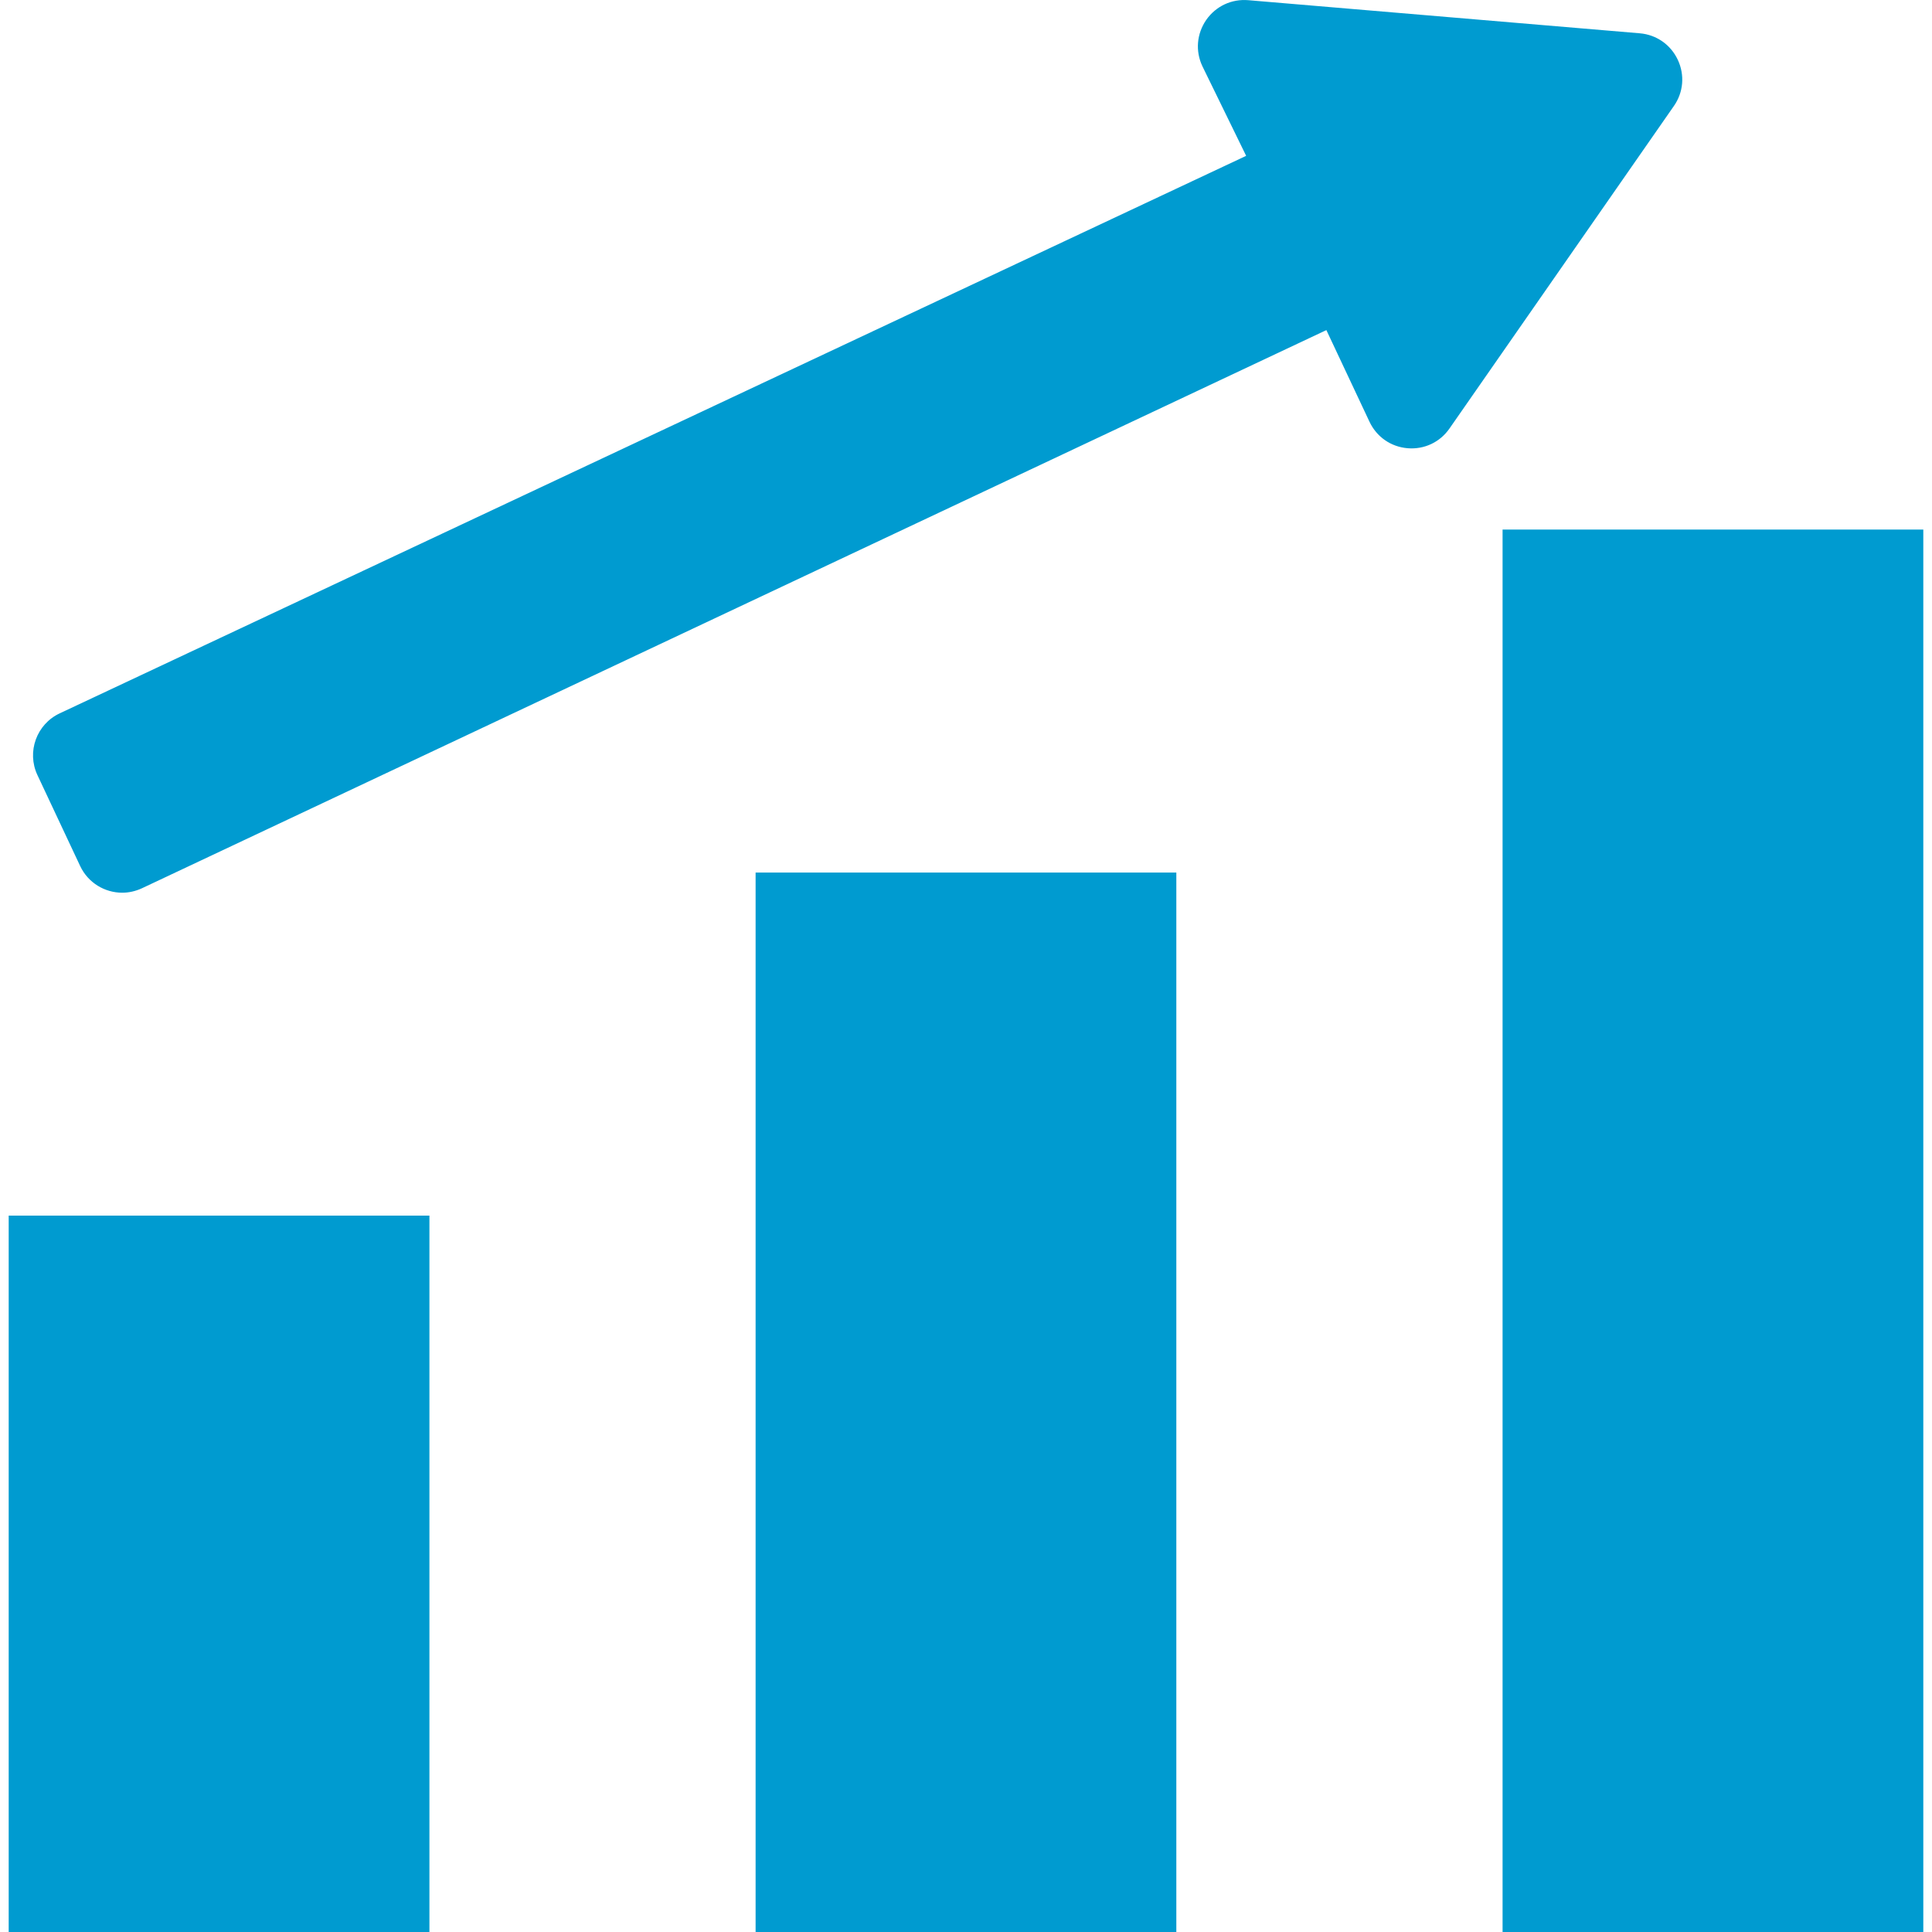
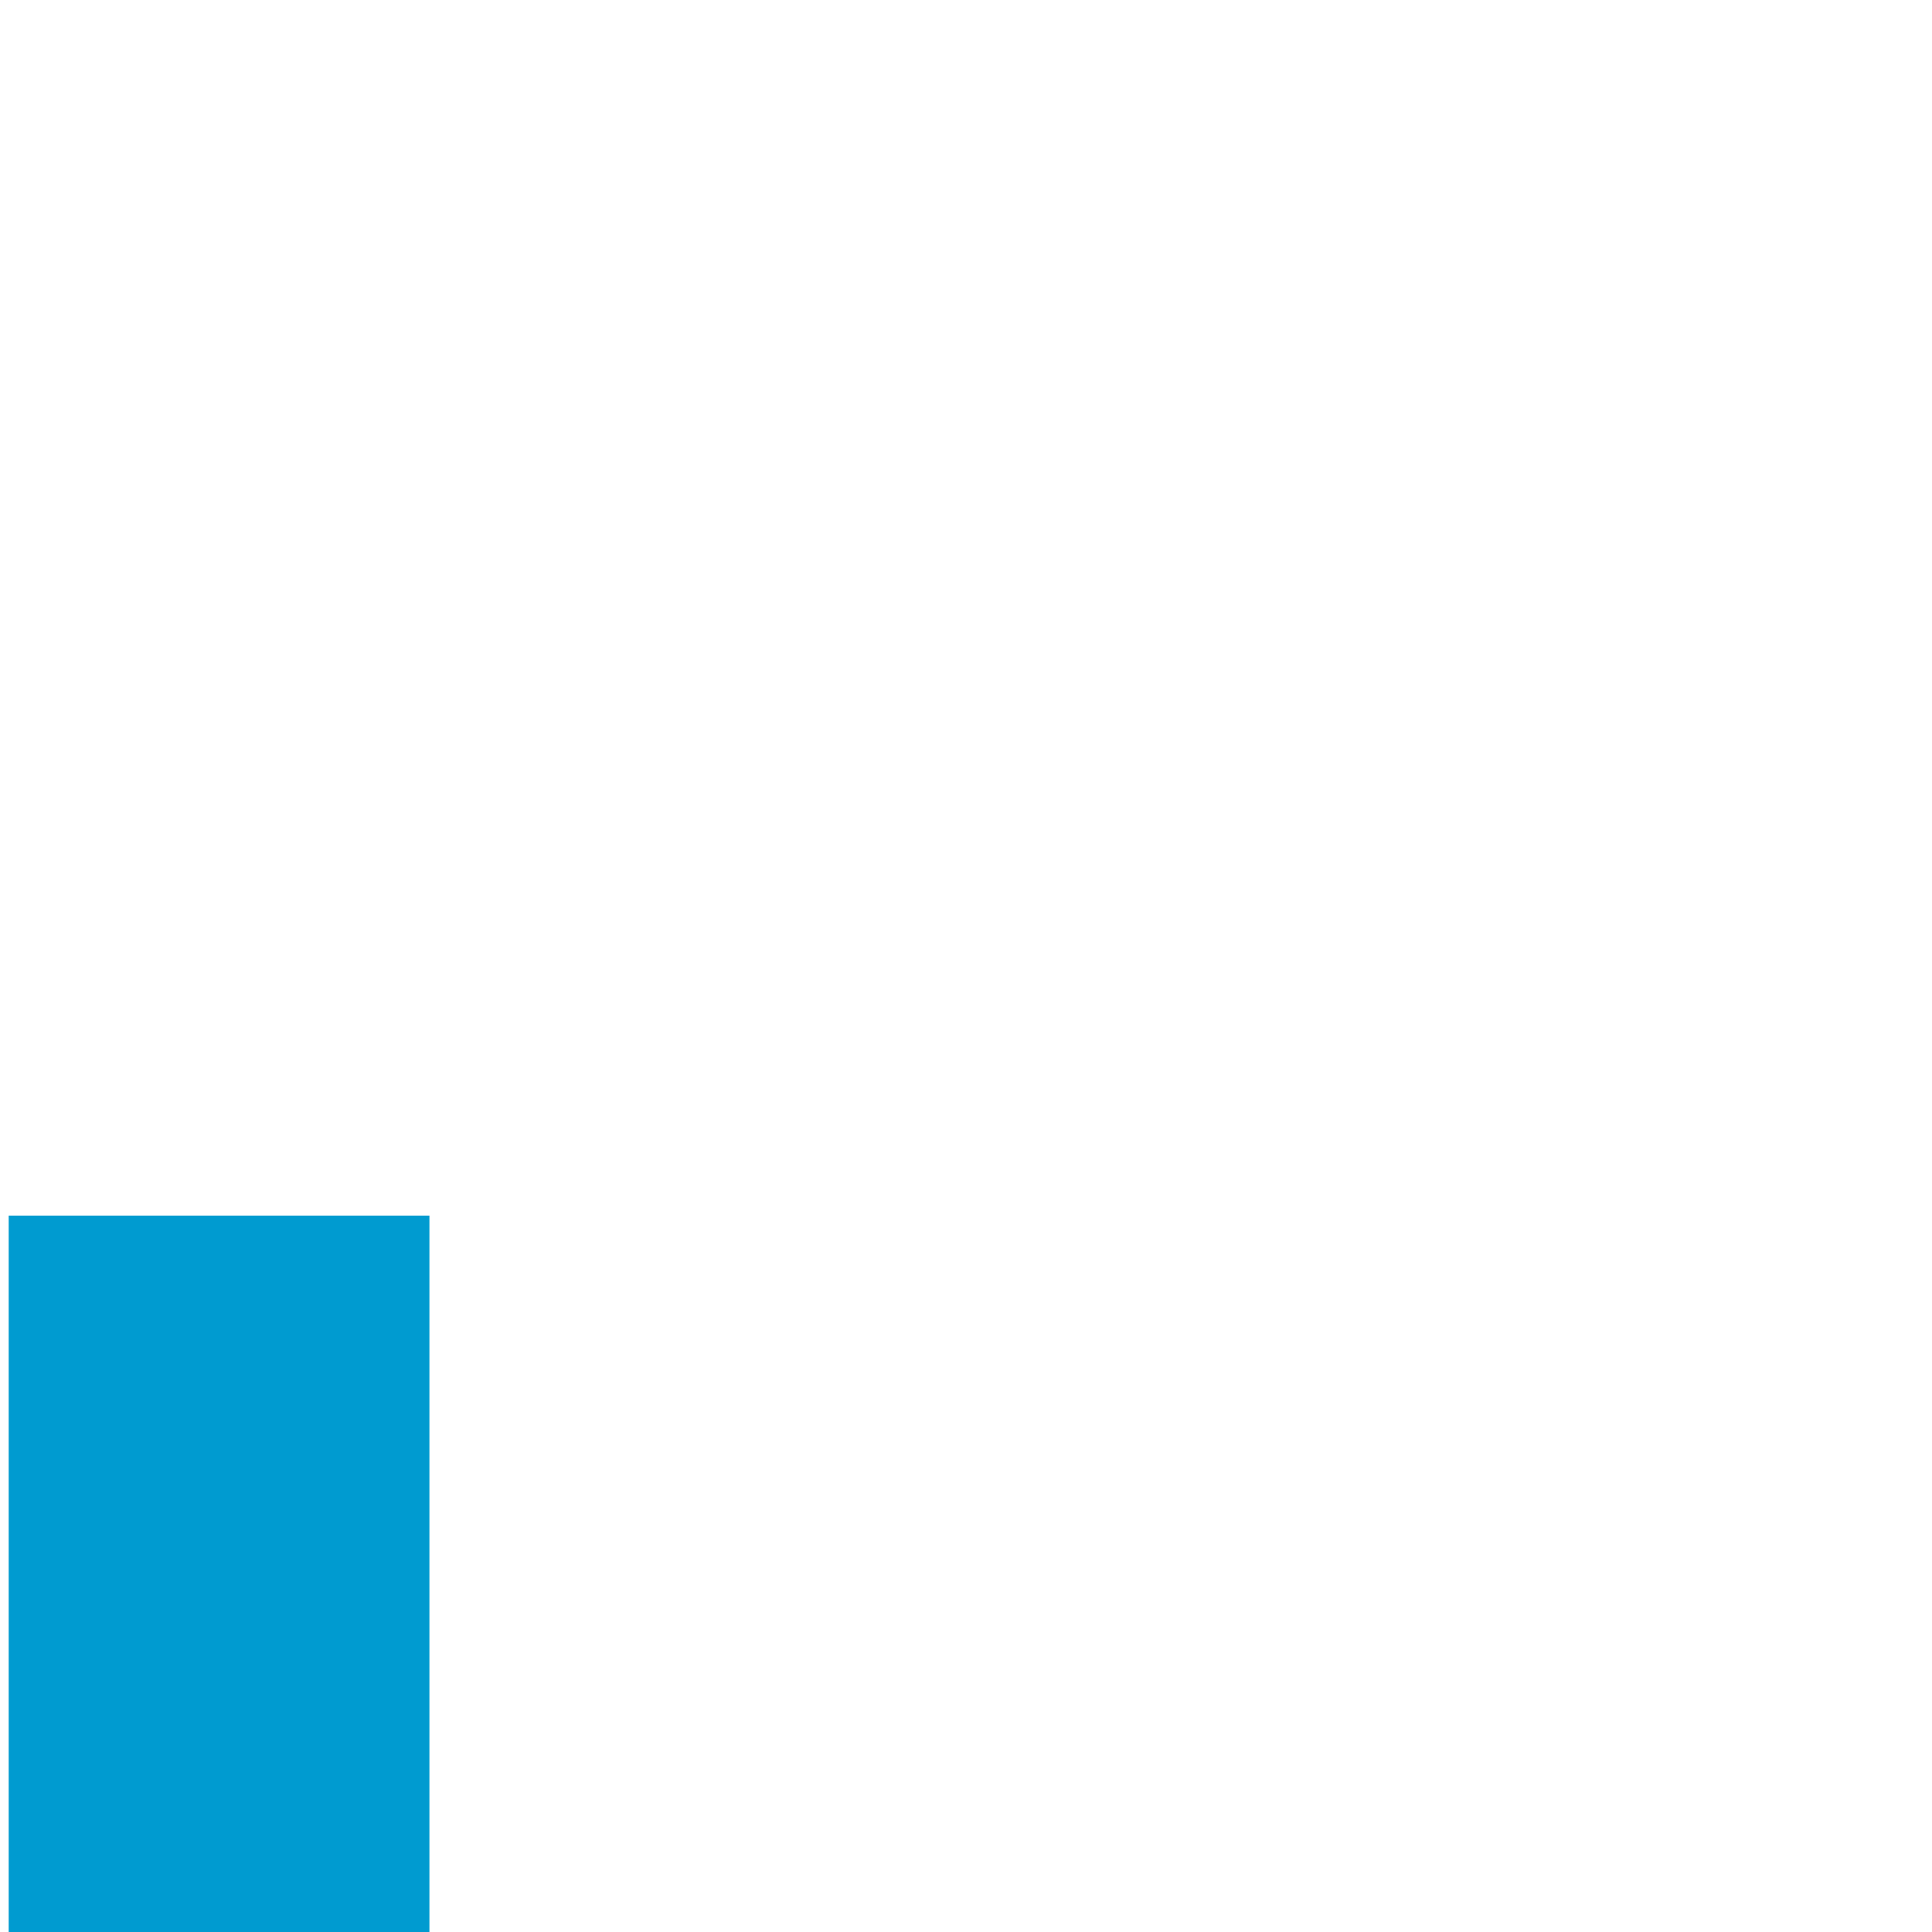
<svg xmlns="http://www.w3.org/2000/svg" width="100%" height="100%" viewBox="0 0 30 30" version="1.1" style="fill:rgb(0,155,208);">
  <rect x="0.135" y="18.876" width="6.533" height="11.124" />
-   <rect x="11.733" y="13.549" width="6.533" height="16.451" />
-   <rect x="23.332" y="8.223" width="6.533" height="21.777" />
-   <path d="M1.245,13.448C1.368,13.709 1.628,13.862 1.898,13.862C2.001,13.862 2.104,13.839 2.204,13.793L20.557,5.144L20.596,5.126L21.265,6.548C21.376,6.784 21.597,6.938 21.856,6.96C22.116,6.982 22.36,6.867 22.508,6.653L25.992,1.646C26.141,1.433 26.163,1.164 26.053,0.929C25.942,0.693 25.721,0.539 25.462,0.517L19.384,0.003C19.124,-0.019 18.881,0.095 18.731,0.308C18.583,0.523 18.559,0.791 18.67,1.027L19.345,2.409L19.35,2.42L0.927,11.077C0.568,11.245 0.412,11.675 0.581,12.035L1.245,13.448Z" />
</svg>